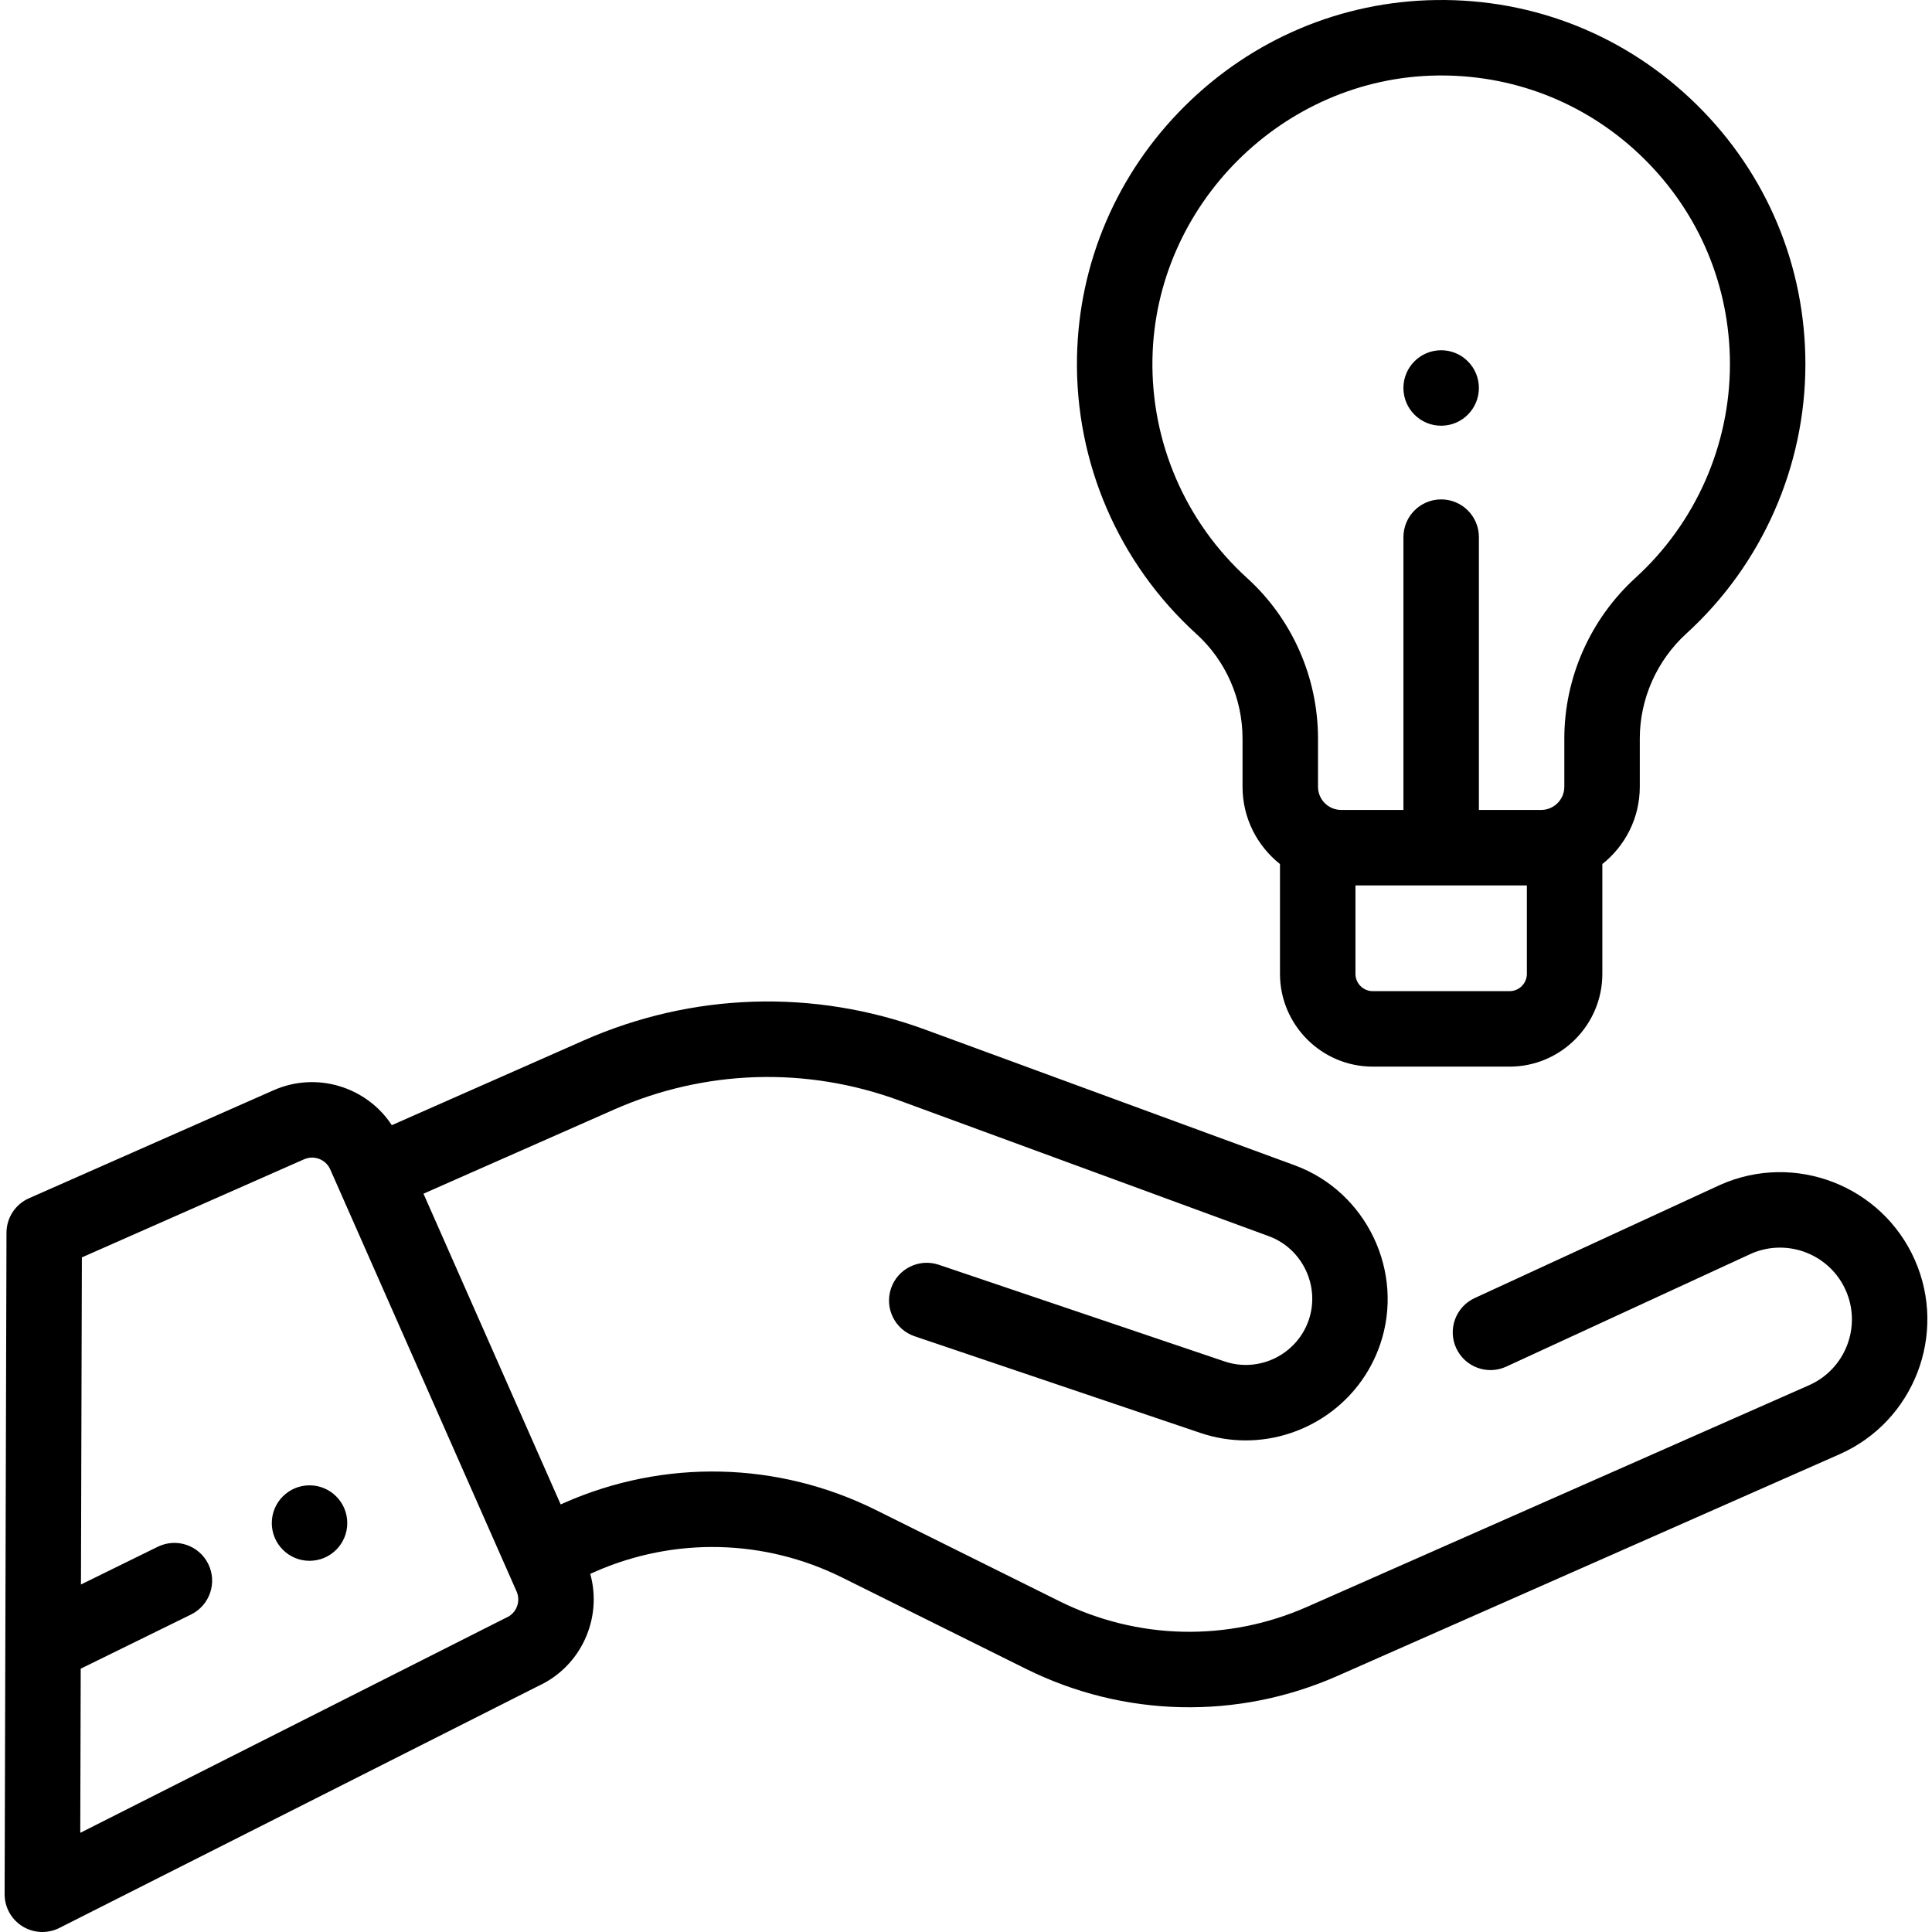
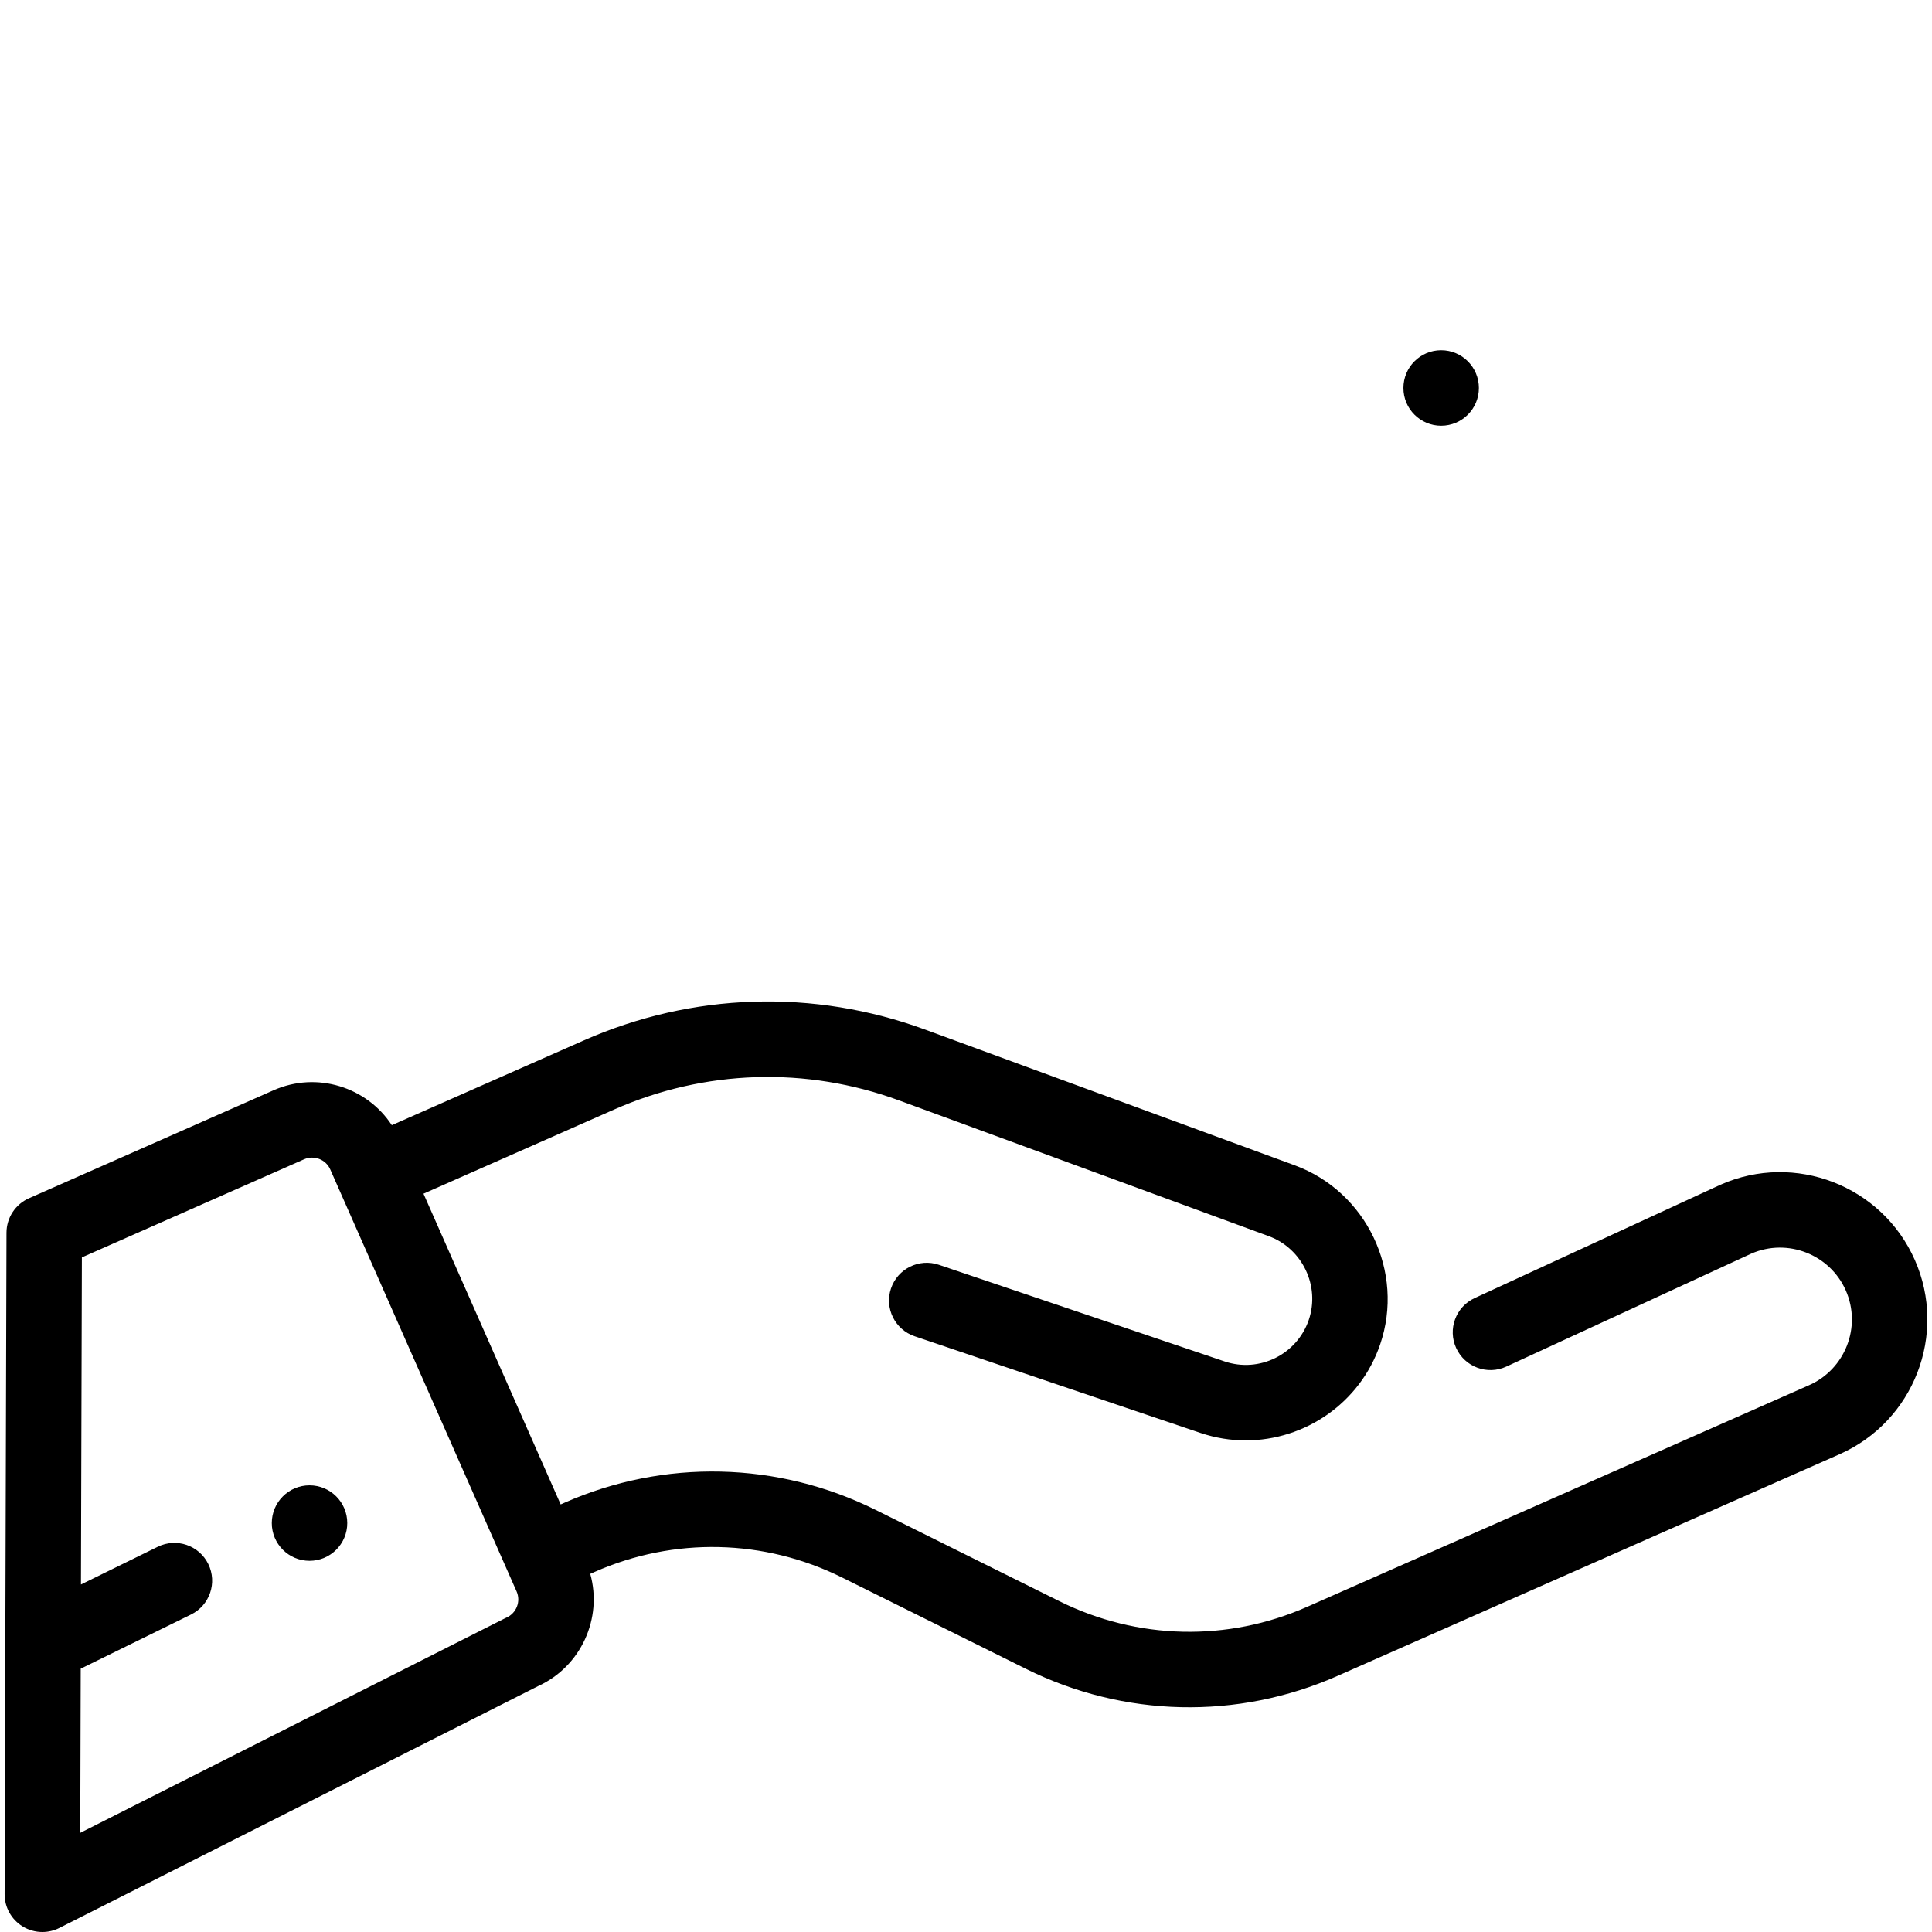
<svg xmlns="http://www.w3.org/2000/svg" x="0px" y="0px" viewBox="0 0 512.001 512.001" style="enable-background:new 0 0 512.001 512.001;" xml:space="preserve">
  <circle cx="381.92" cy="102.82" r="10" />
  <circle cx="82.03" cy="403.63" r="10" />
-   <path d="M449.697,27.796C431.161,9.515,406.612-0.375,380.551,0.011c-25.064,0.349-48.728,10.35-66.632,28.16                                 c-17.904,17.812-28.026,41.423-28.502,66.484c-0.529,27.881,11.007,54.62,31.651,73.357c7.764,7.048,12.217,17.153,12.217,27.726                                 v12.765c0,8.291,3.885,15.688,9.925,20.48v29.091c0,13.561,11.032,24.594,24.594,24.594h36.239                                 c13.562,0,24.595-11.033,24.595-24.594v-29.092c6.039-4.793,9.924-12.189,9.924-20.48v-12.765                                 c0-10.543,4.507-20.697,12.365-27.859c20.033-18.258,31.522-44.265,31.522-71.352C478.449,70.489,468.238,46.08,449.697,27.796z                                  M404.638,258.073L404.638,258.073c0,2.533-2.062,4.594-4.595,4.594h-36.239c-2.533,0-4.594-2.061-4.594-4.594v-23.43h45.428                                 V258.073z M433.455,153.096c-12.006,10.942-18.893,26.484-18.893,42.641v12.765c0,3.387-2.755,6.142-6.142,6.142h-16.496v-72.298                                 c0-5.522-4.478-10-10-10c-5.522,0-10,4.478-10,10v72.298h-16.497c-3.387,0-6.142-2.755-6.142-6.142v-12.765                                 c0-16.201-6.844-31.704-18.775-42.534c-16.369-14.858-25.517-36.06-25.097-58.169c0.774-40.8,34.606-74.457,75.417-75.025                                 c0.368-0.005,0.732-0.008,1.101-0.008c20.247,0,39.29,7.801,53.724,22.035c14.699,14.496,22.795,33.848,22.795,54.49                                 C458.45,118,449.34,138.619,433.455,153.096z" />
  <path d="M507.451,333.902c-8.696-19.692-31.789-28.641-51.486-19.946c-0.05,0.022-0.1,0.045-0.148,0.067l-65.013,29.981                                 c-5.016,2.313-7.206,8.254-4.894,13.269c2.312,5.015,8.254,7.207,13.269,4.894l64.931-29.943                                 c9.591-4.19,20.815,0.175,25.046,9.758c4.241,9.605-0.123,20.872-9.729,25.112l-133.042,58.742                                 c-21.07,9.304-44.981,8.762-65.606-1.487l-48.7-24.195c-25.965-12.897-56.064-13.582-82.584-1.87l-0.913,0.402l-36.356-82.343                                 l50.485-22.29c24.062-10.625,50.911-11.48,75.597-2.415l97.934,35.964c8.909,3.272,13.658,13.24,10.586,22.221                                 c-3.131,9.149-13.134,14.073-22.293,10.975l-75.732-25.615c-5.233-1.771-10.907,1.037-12.677,6.269                                 c-1.77,5.232,1.037,10.907,6.269,12.677l75.732,25.615c3.972,1.344,8.015,1.981,11.997,1.981c15.64,0,30.297-9.846,35.628-25.429                                 c6.563-19.183-3.583-40.477-22.615-47.467l-97.934-35.964c-29.579-10.863-61.744-9.835-90.569,2.892l-50.8,22.429                                 c-6.644-10.145-19.87-14.315-31.324-9.259L7.68,317.552c-3.614,1.595-5.95,5.169-5.961,9.119L1.224,501.973                                 c-0.01,3.479,1.788,6.712,4.748,8.538c1.605,0.99,3.426,1.49,5.252,1.49c1.542,0,3.088-0.356,4.509-1.074l126.825-64.068                                 c11.438-5.207,17.161-17.975,13.864-29.772l1.149-0.507c21.067-9.304,44.98-8.761,65.607,1.486l48.7,24.194                                 c25.961,12.9,56.063,13.581,82.583,1.872l133.042-58.741C507.199,376.694,516.146,353.598,507.451,333.902z M134.214,428.682                                 c-0.158,0.07-0.315,0.145-0.47,0.223L21.27,485.723l0.122-43.505l29.235-14.356c4.958-2.435,7.003-8.427,4.569-13.384                                 c-2.435-4.958-8.428-7.004-13.384-4.569l-20.358,9.997l0.243-86.681l58.887-26.001c2.657-1.169,5.766,0.034,6.937,2.687                                 l46.796,105.987c0.003,0.005,0.005,0.011,0.008,0.016l2.576,5.834C138.072,424.4,136.867,427.511,134.214,428.682z" />
</svg>